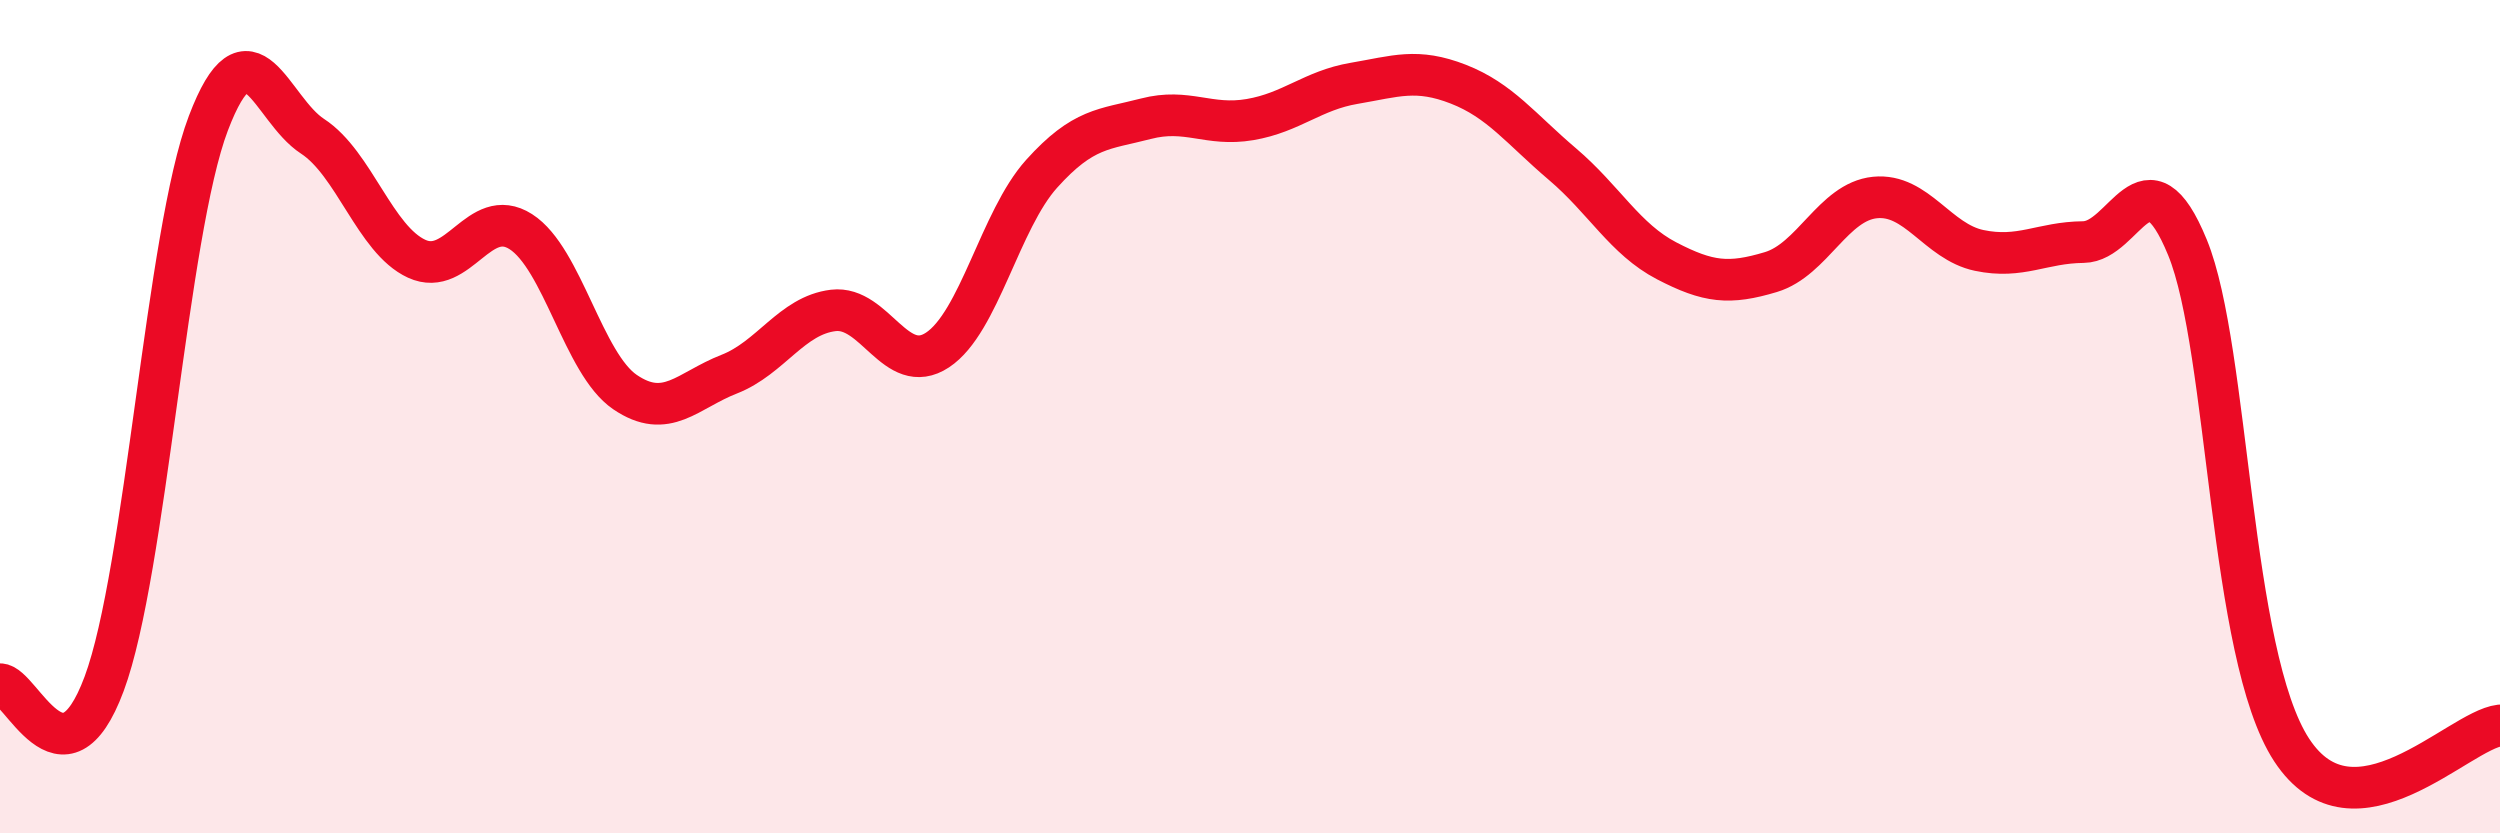
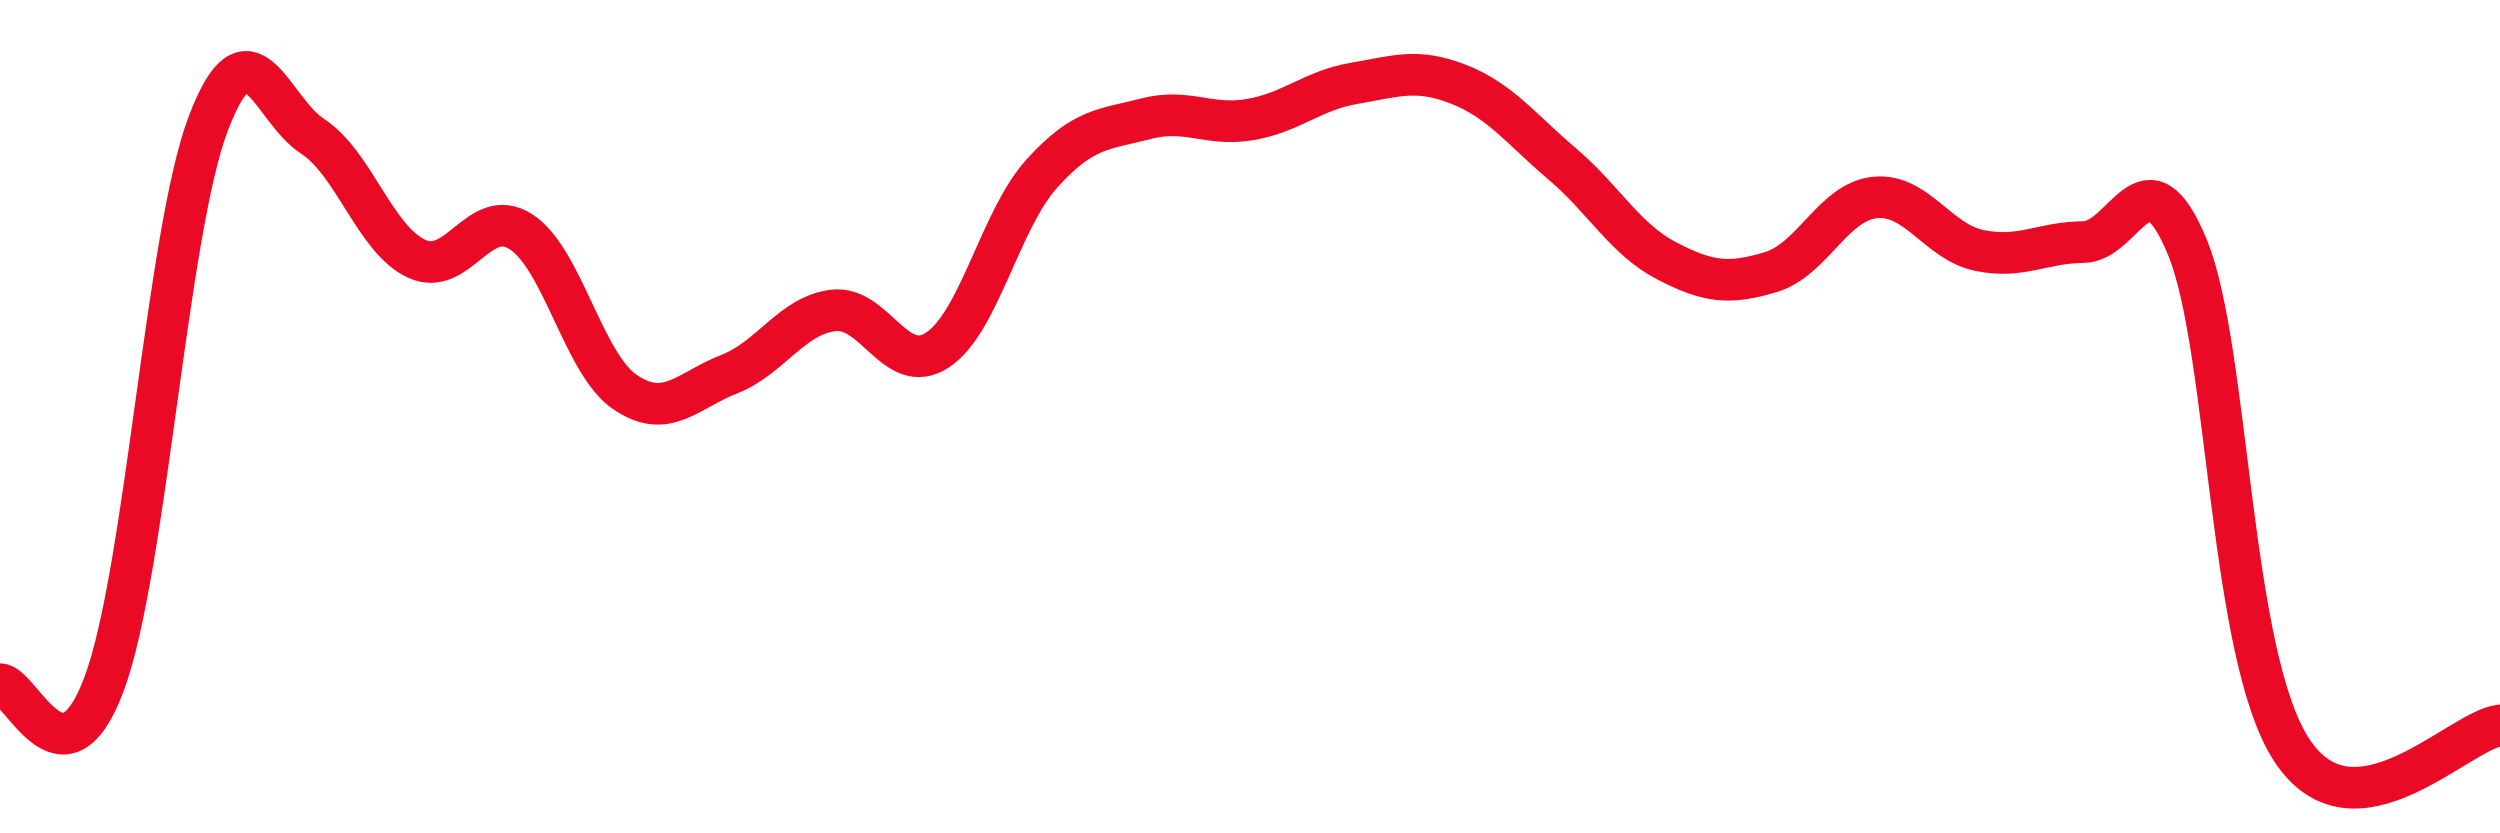
<svg xmlns="http://www.w3.org/2000/svg" width="60" height="20" viewBox="0 0 60 20">
-   <path d="M 0,16.42 C 0.5,16.42 1.5,19.1 2.5,16.41 C 3.5,13.72 4,5.59 5,2.96 C 6,0.33 6.5,2.62 7.5,3.27 C 8.5,3.92 9,5.75 10,6.21 C 11,6.67 11.5,4.92 12.5,5.56 C 13.5,6.2 14,8.73 15,9.41 C 16,10.09 16.5,9.37 17.5,8.98 C 18.5,8.59 19,7.57 20,7.45 C 21,7.33 21.5,9.06 22.5,8.4 C 23.5,7.74 24,5.28 25,4.17 C 26,3.06 26.5,3.11 27.5,2.85 C 28.5,2.59 29,3.04 30,2.87 C 31,2.7 31.5,2.17 32.5,2 C 33.5,1.83 34,1.63 35,2.02 C 36,2.41 36.5,3.09 37.5,3.94 C 38.5,4.79 39,5.74 40,6.26 C 41,6.78 41.5,6.83 42.5,6.53 C 43.5,6.23 44,4.84 45,4.74 C 46,4.64 46.5,5.8 47.5,6.01 C 48.5,6.22 49,5.82 50,5.81 C 51,5.8 51.5,3.5 52.5,5.94 C 53.5,8.38 53.5,15.71 55,18 C 56.5,20.29 59,17.53 60,17.41L60 20L0 20Z" fill="#EB0A25" opacity="0.1" stroke-linecap="round" stroke-linejoin="round" />
  <path d="M 0,16.42 C 0.5,16.42 1.5,19.1 2.5,16.41 C 3.5,13.72 4,5.59 5,2.96 C 6,0.33 6.5,2.62 7.5,3.27 C 8.5,3.92 9,5.75 10,6.21 C 11,6.67 11.5,4.92 12.5,5.56 C 13.5,6.2 14,8.73 15,9.41 C 16,10.09 16.5,9.37 17.5,8.98 C 18.5,8.59 19,7.57 20,7.45 C 21,7.33 21.5,9.06 22.5,8.4 C 23.5,7.74 24,5.28 25,4.17 C 26,3.06 26.5,3.11 27.5,2.85 C 28.5,2.59 29,3.04 30,2.87 C 31,2.7 31.5,2.17 32.5,2 C 33.5,1.83 34,1.63 35,2.02 C 36,2.41 36.5,3.09 37.5,3.94 C 38.5,4.79 39,5.74 40,6.26 C 41,6.78 41.5,6.83 42.5,6.53 C 43.5,6.23 44,4.84 45,4.74 C 46,4.64 46.5,5.8 47.5,6.01 C 48.5,6.22 49,5.82 50,5.81 C 51,5.8 51.5,3.5 52.5,5.94 C 53.5,8.38 53.5,15.71 55,18 C 56.5,20.29 59,17.53 60,17.41" stroke="#EB0A25" stroke-width="1" fill="none" stroke-linecap="round" stroke-linejoin="round" />
</svg>